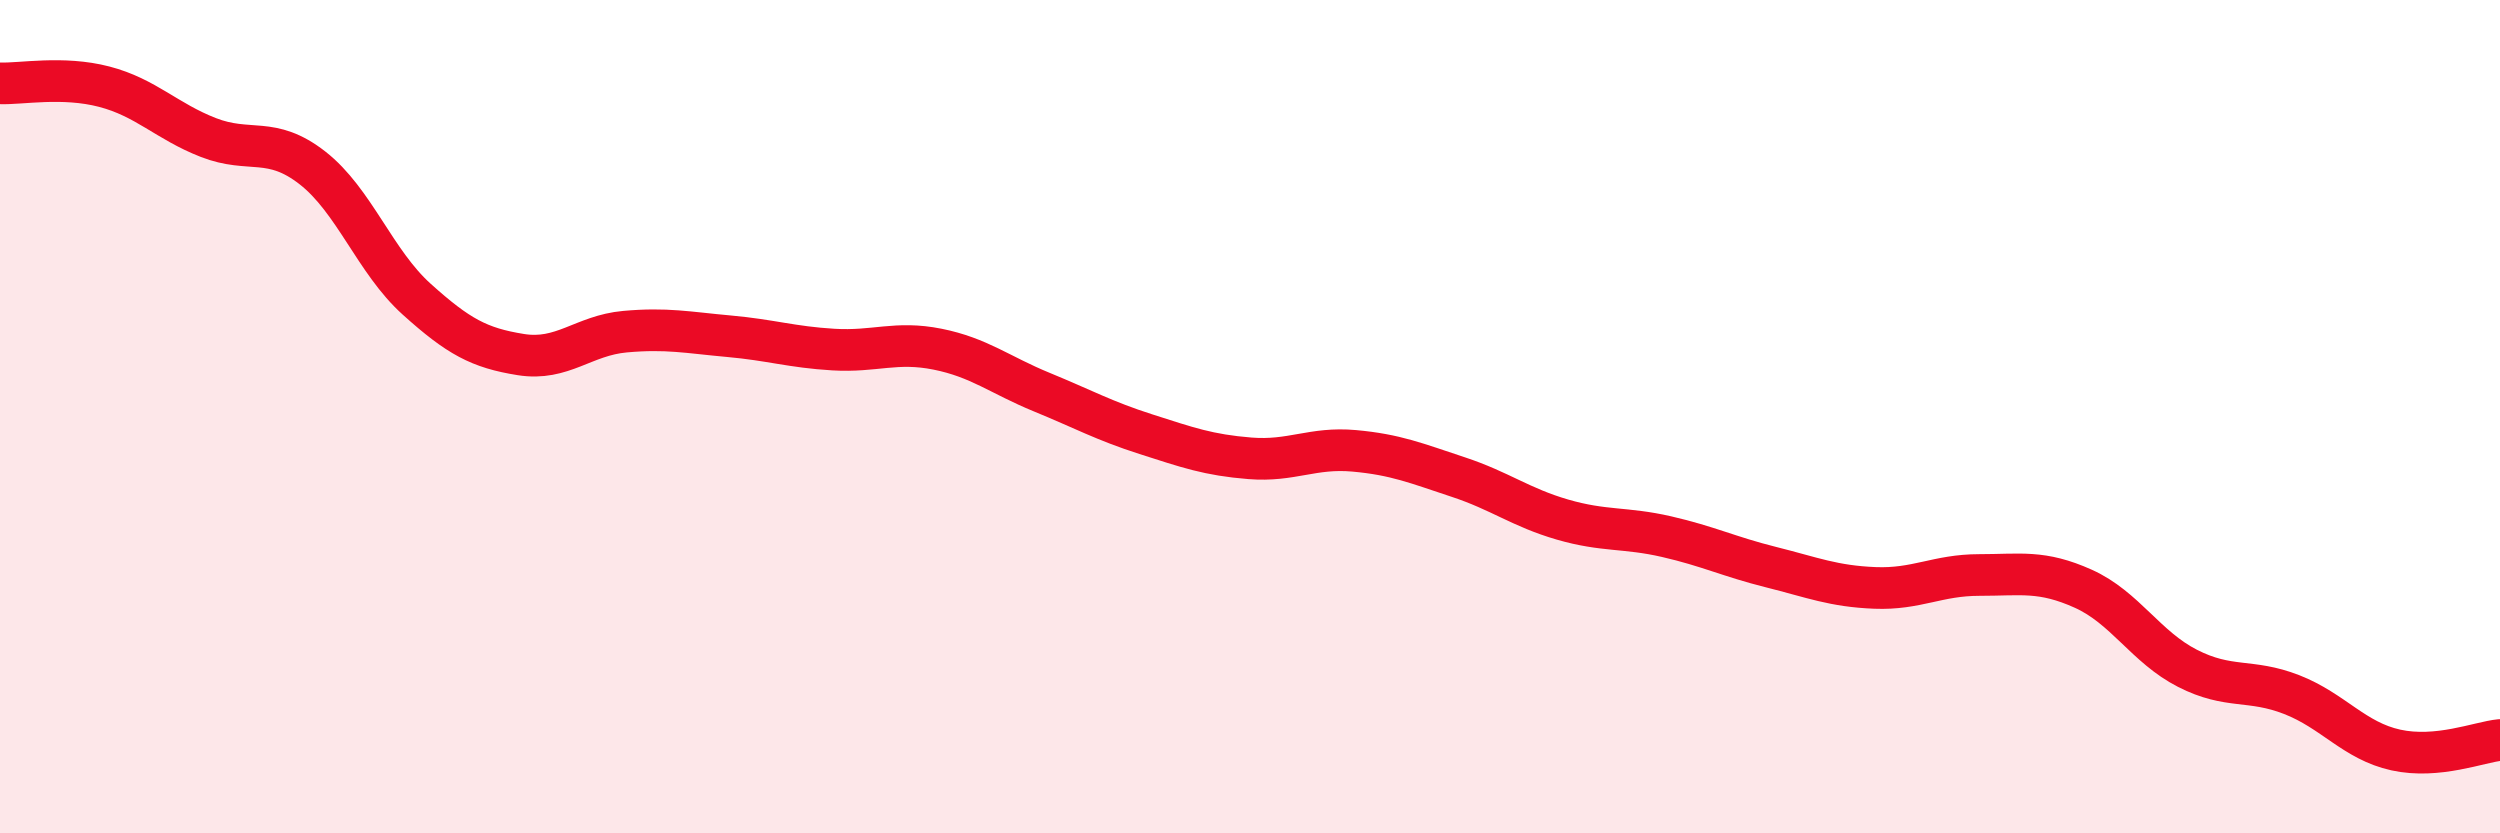
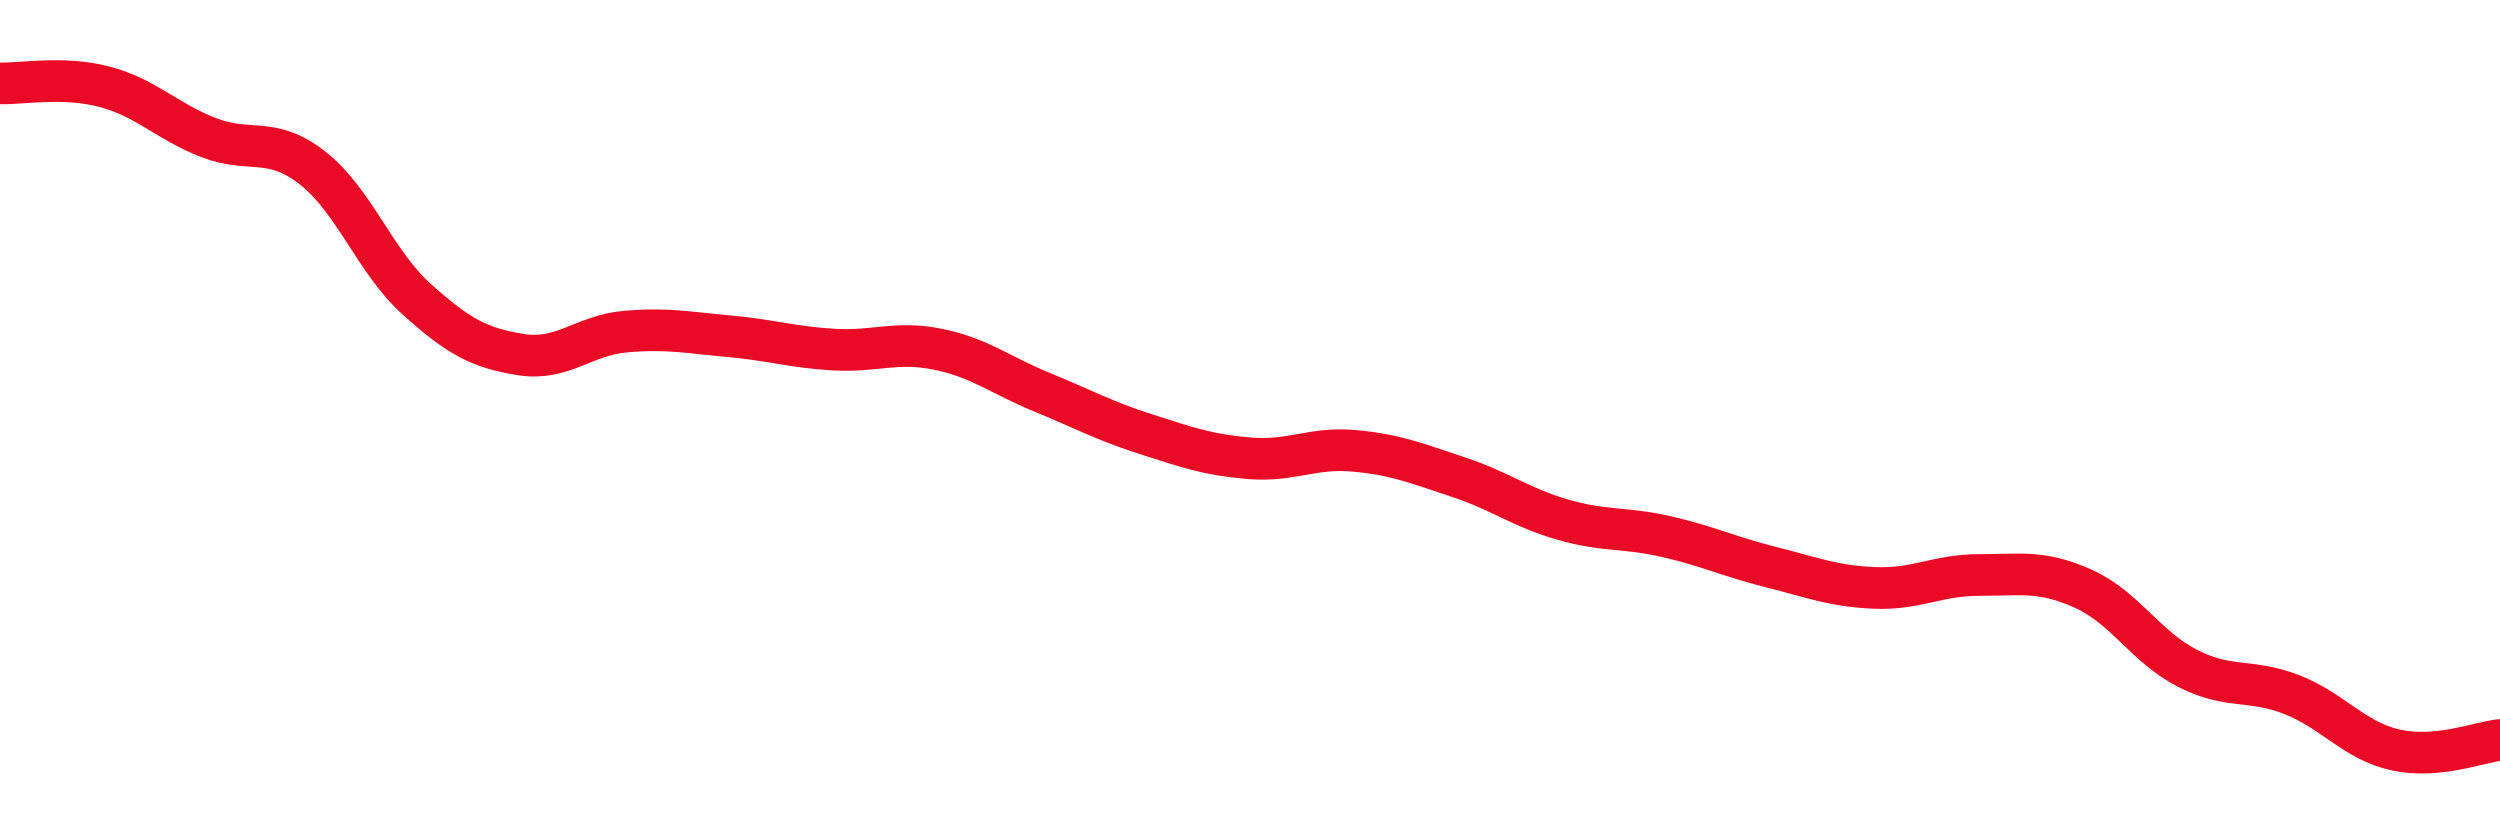
<svg xmlns="http://www.w3.org/2000/svg" width="60" height="20" viewBox="0 0 60 20">
-   <path d="M 0,2 C 0.5,2.02 1.5,1.82 2.5,2.08 C 3.5,2.34 4,2.91 5,3.3 C 6,3.69 6.5,3.25 7.5,4.03 C 8.5,4.81 9,6.28 10,7.18 C 11,8.08 11.5,8.35 12.5,8.51 C 13.5,8.67 14,8.05 15,7.96 C 16,7.87 16.5,7.98 17.5,8.07 C 18.5,8.16 19,8.33 20,8.39 C 21,8.45 21.5,8.18 22.5,8.38 C 23.5,8.58 24,9 25,9.41 C 26,9.82 26.5,10.1 27.5,10.42 C 28.5,10.74 29,10.92 30,11 C 31,11.08 31.5,10.73 32.5,10.82 C 33.5,10.91 34,11.12 35,11.45 C 36,11.78 36.5,12.18 37.5,12.47 C 38.5,12.76 39,12.65 40,12.88 C 41,13.11 41.5,13.36 42.5,13.61 C 43.5,13.86 44,14.07 45,14.11 C 46,14.15 46.5,13.8 47.5,13.8 C 48.5,13.8 49,13.68 50,14.13 C 51,14.58 51.5,15.53 52.5,16.04 C 53.5,16.55 54,16.28 55,16.67 C 56,17.06 56.5,17.78 57.5,18 C 58.5,18.22 59.5,17.81 60,17.76L60 20L0 20Z" fill="#EB0A25" opacity="0.1" stroke-linecap="round" stroke-linejoin="round" />
  <path d="M 0,2 C 0.5,2.02 1.5,1.82 2.5,2.08 C 3.5,2.34 4,2.91 5,3.3 C 6,3.69 6.5,3.25 7.5,4.03 C 8.5,4.81 9,6.28 10,7.18 C 11,8.08 11.5,8.35 12.5,8.51 C 13.5,8.67 14,8.05 15,7.96 C 16,7.87 16.5,7.98 17.5,8.07 C 18.5,8.16 19,8.33 20,8.39 C 21,8.45 21.5,8.18 22.5,8.38 C 23.5,8.58 24,9 25,9.41 C 26,9.82 26.5,10.1 27.5,10.42 C 28.5,10.74 29,10.92 30,11 C 31,11.08 31.5,10.73 32.5,10.82 C 33.5,10.91 34,11.12 35,11.45 C 36,11.78 36.5,12.18 37.5,12.47 C 38.5,12.76 39,12.65 40,12.88 C 41,13.11 41.5,13.36 42.5,13.61 C 43.5,13.86 44,14.07 45,14.11 C 46,14.15 46.5,13.8 47.5,13.8 C 48.5,13.8 49,13.68 50,14.13 C 51,14.58 51.5,15.53 52.5,16.04 C 53.5,16.55 54,16.28 55,16.67 C 56,17.06 56.5,17.78 57.5,18 C 58.5,18.22 59.5,17.81 60,17.76" stroke="#EB0A25" stroke-width="1" fill="none" stroke-linecap="round" stroke-linejoin="round" />
</svg>